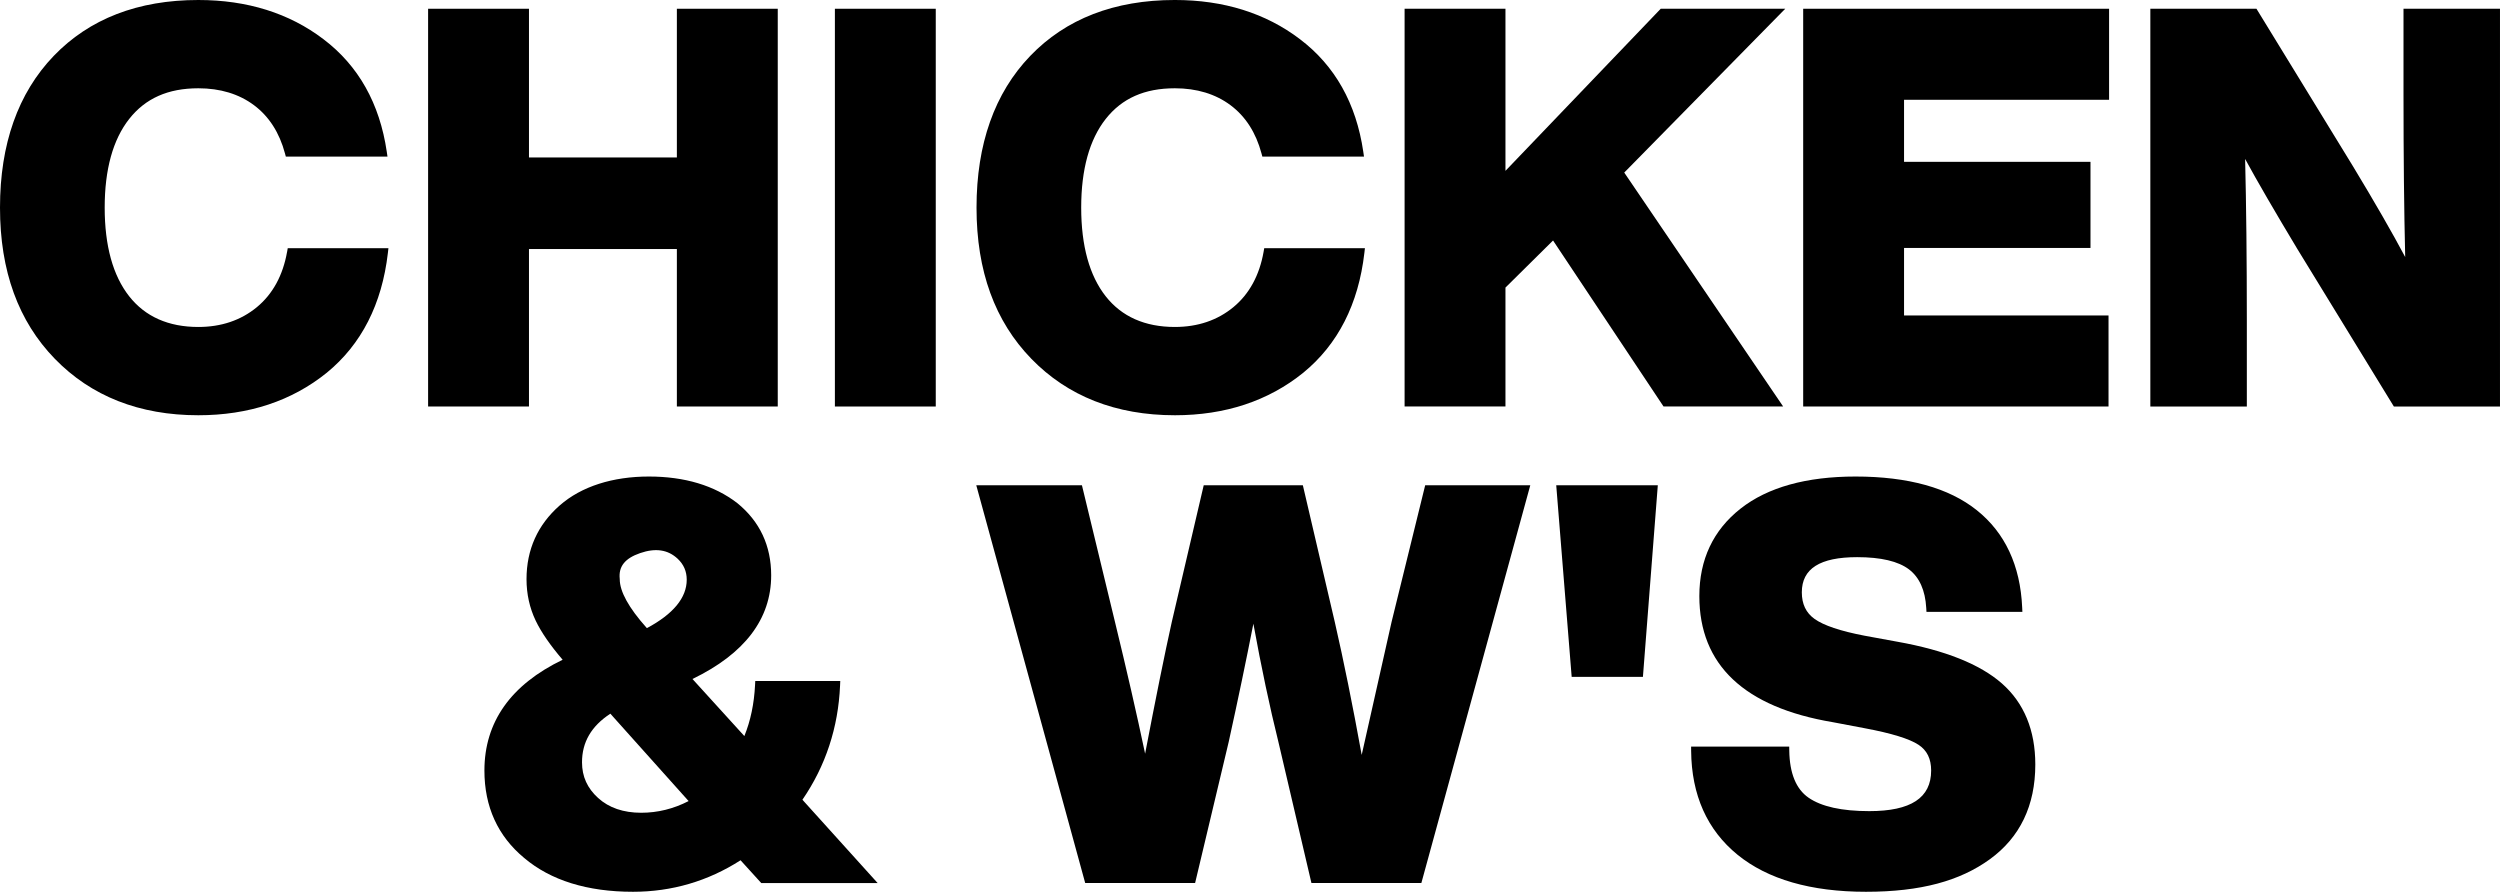
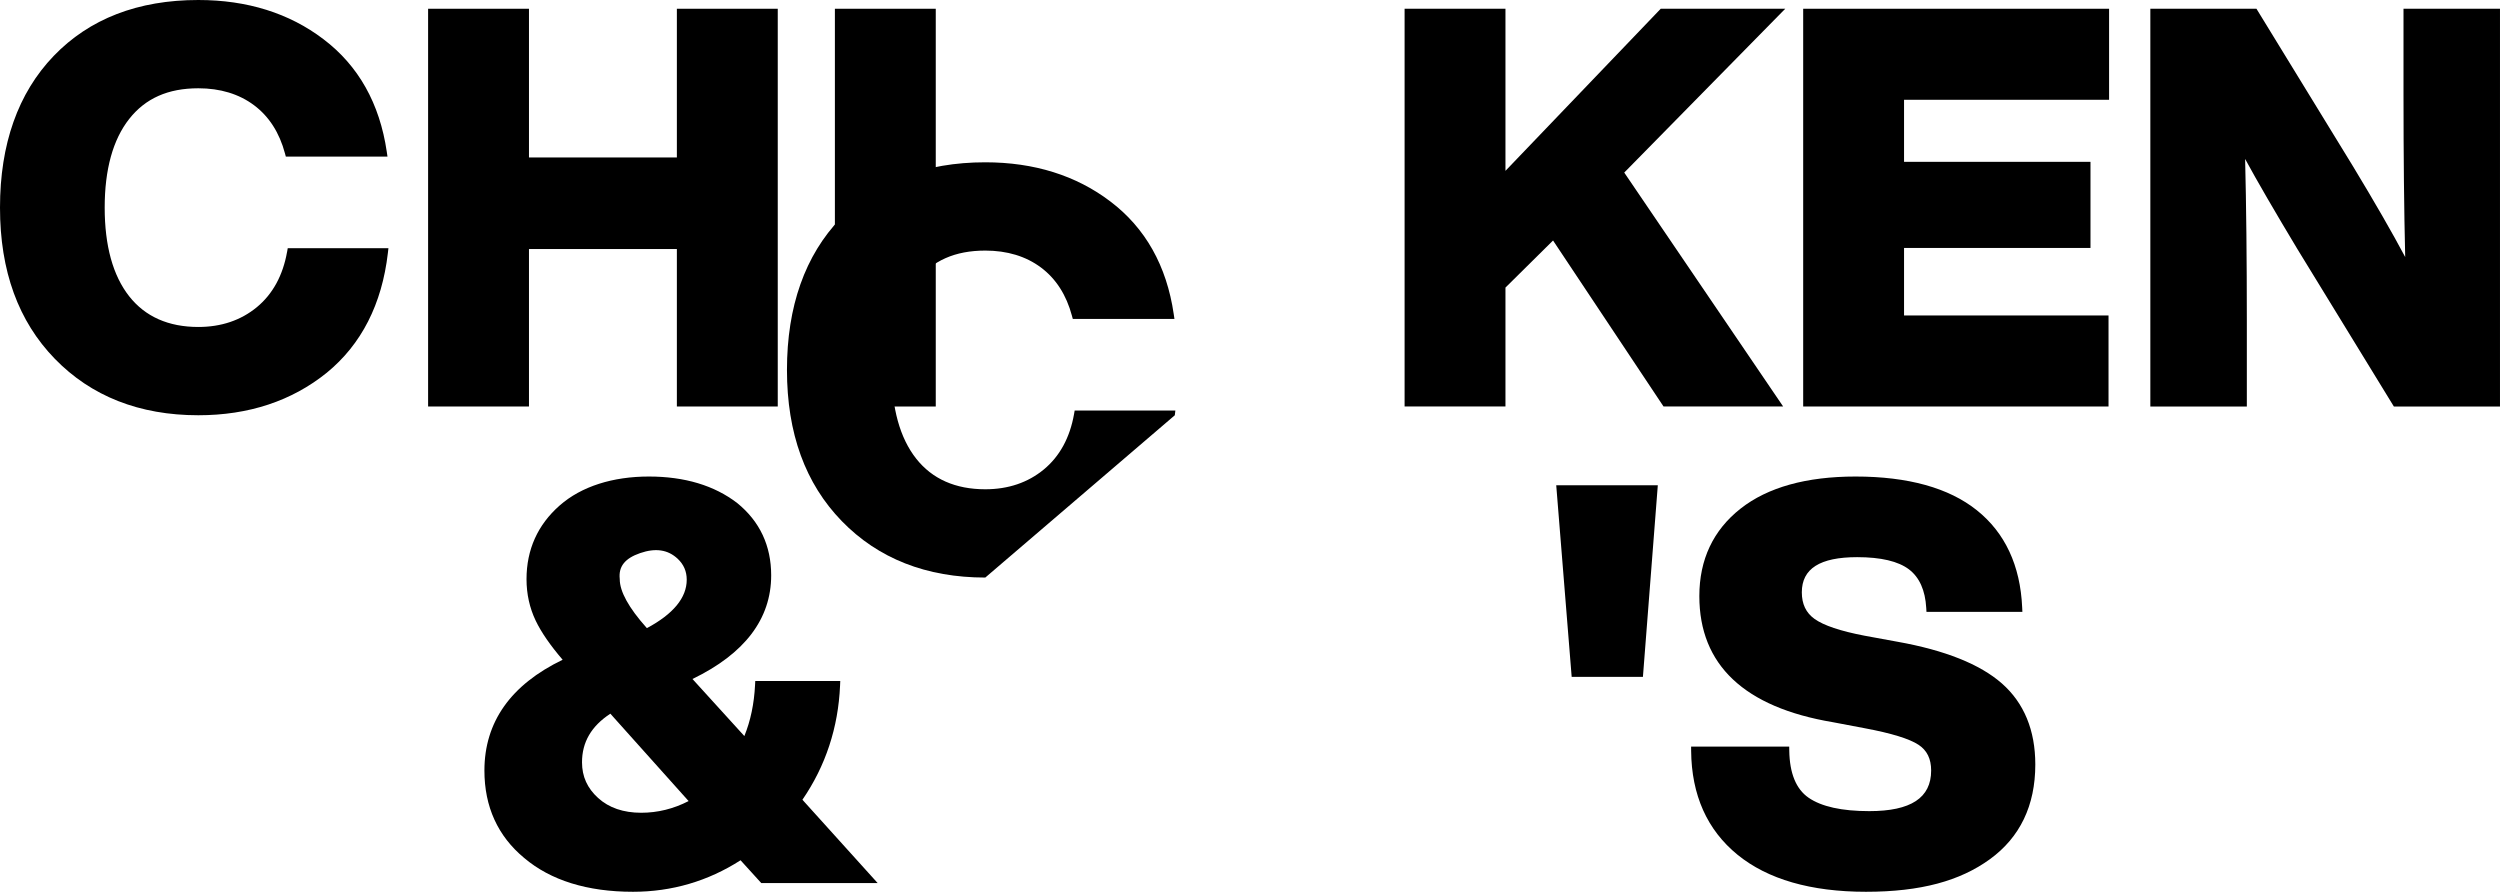
<svg xmlns="http://www.w3.org/2000/svg" viewBox="0 0 1476.21 526.57" data-name="Layer 2" id="Layer_2">
  <g data-name="Layer 1" id="Layer_1-2">
    <g>
      <path d="M169.53,148.64c-2.46,13.97-8.47,24.98-17.85,32.73-9.4,7.76-21.03,11.7-34.57,11.7-17.62,0-31.35-6.09-40.81-18.1-9.61-12.19-14.48-29.81-14.48-52.37s4.87-40.18,14.48-52.37c9.6-12.18,22.95-18.1,40.81-18.1,12.94,0,24.01,3.36,32.89,10,8.86,6.62,15.01,16.21,18.29,28.5l.5,1.86h60.02l-.42-2.86c-4.17-28.52-16.77-50.9-37.44-66.52C170.79,7.78,145.95,0,117.11,0,81.48,0,52.75,11.12,31.69,33.05,10.66,54.96,0,85.08,0,122.6s10.88,67.11,32.34,89.23c21.48,22.14,50,33.37,84.77,33.37,29.72,0,55.23-8.44,75.84-25.1,20.44-16.71,32.59-40.51,36.09-70.74l.32-2.79h-59.46l-.36,2.07Z" />
      <polygon points="312.35 147.05 399.68 147.05 399.68 240.03 459.25 240.03 459.25 5.17 399.68 5.17 399.68 92.98 312.35 92.98 312.35 5.17 252.79 5.17 252.79 240.03 312.35 240.03 312.35 147.05" />
      <rect height="234.87" width="59.56" y="5.17" x="492.99" />
-       <path d="M693.71,245.2c29.72,0,55.23-8.44,75.84-25.1,20.44-16.71,32.59-40.51,36.09-70.74l.32-2.79h-59.46l-.36,2.07c-2.46,13.97-8.47,24.98-17.85,32.73-9.4,7.76-21.03,11.7-34.57,11.7-17.62,0-31.35-6.09-40.81-18.1-9.61-12.19-14.48-29.81-14.48-52.37s4.87-40.18,14.48-52.37c9.6-12.18,22.95-18.1,40.81-18.1,12.94,0,24.01,3.36,32.89,10,8.86,6.62,15.01,16.21,18.29,28.5l.5,1.86h60.02l-.42-2.86c-4.17-28.52-16.77-50.9-37.44-66.52-20.15-15.33-44.99-23.11-73.83-23.11-35.63,0-64.37,11.12-85.42,33.05-21.03,21.9-31.69,52.03-31.69,89.55s10.88,67.11,32.34,89.23c21.48,22.14,50,33.37,84.77,33.37Z" />
+       <path d="M693.71,245.2l.32-2.79h-59.46l-.36,2.07c-2.46,13.97-8.47,24.98-17.85,32.73-9.4,7.76-21.03,11.7-34.57,11.7-17.62,0-31.35-6.09-40.81-18.1-9.61-12.19-14.48-29.81-14.48-52.37s4.87-40.18,14.48-52.37c9.6-12.18,22.95-18.1,40.81-18.1,12.94,0,24.01,3.36,32.89,10,8.86,6.62,15.01,16.21,18.29,28.5l.5,1.86h60.02l-.42-2.86c-4.17-28.52-16.77-50.9-37.44-66.52-20.15-15.33-44.99-23.11-73.83-23.11-35.63,0-64.37,11.12-85.42,33.05-21.03,21.9-31.69,52.03-31.69,89.55s10.88,67.11,32.34,89.23c21.48,22.14,50,33.37,84.77,33.37Z" />
      <polygon points="959.09 101.9 1054.16 5.17 980.63 5.17 888.95 100.88 888.95 5.17 829.39 5.17 829.39 240.03 888.95 240.03 888.95 169.81 917.05 142.01 982.29 240.03 1052.92 240.03 959.09 101.9" />
      <polygon points="1064.75 240.03 1245.05 240.03 1245.05 186.28 1124.31 186.28 1124.31 146.41 1234.4 146.41 1234.4 95.56 1124.31 95.56 1124.31 58.92 1245.38 58.92 1245.38 5.17 1064.75 5.17 1064.75 240.03" />
      <path d="M1419.23,5.17v50.6c0,36.24.34,68.48,1,96.02-7.59-14.29-17.95-32.3-30.92-53.74l-56.91-92.88h-62.66v234.87h56.98v-50.6c0-36.28-.34-68.36-1.01-95.58,7.05,12.98,17.41,30.84,30.92,53.3l56.91,92.88h62.66V5.17h-56.98Z" />
      <path d="M496.05,404.73l.11-2.61h-50.19l-.12,2.38c-.55,11.07-2.68,21.19-6.32,30.13l-30.64-33.7c30.85-14.91,46.48-35.48,46.48-61.2,0-17.5-6.72-31.84-20.02-42.66-13.51-10.41-31.08-15.69-52.21-15.69s-39.77,5.75-52.66,17.09c-12.99,11.42-19.58,26.06-19.58,43.52,0,8.73,1.82,16.97,5.41,24.48,3.25,6.81,8.6,14.57,15.92,23.1-30.65,14.8-46.19,36.79-46.19,65.42,0,21.35,7.91,38.72,23.49,51.63,15.67,13.25,37.29,19.96,64.25,19.96,22.92,0,44.27-6.26,63.51-18.61l12.22,13.45h68.72l-44.41-49.19c13.69-19.93,21.17-42.63,22.23-67.49ZM365.94,341.99v-.25c-.76-7.24,3.07-12.05,12.04-15.14,9.15-3.15,16.4-2.05,22.17,3.33,3.6,3.41,5.35,7.46,5.35,12.39,0,10.62-7.91,20.23-23.5,28.57l-.27-.27c-10.47-11.72-15.78-21.35-15.78-28.63ZM360.41,421.42l46.2,51.6c-8.89,4.58-18.29,6.9-27.99,6.9-10.5,0-19.06-2.93-25.44-8.72-6.4-5.8-9.51-12.69-9.51-21.07,0-11.92,5.48-21.33,16.74-28.72Z" />
-       <path d="M821.7,367.26c-8.06,35.71-13.97,62-17.64,78.51-5.29-29.17-10.63-55.54-15.9-78.53l-18.85-80.71h-58.53l-18.86,80.73c-4.2,18.91-9.49,45.04-15.75,77.78-4.92-23.36-10.9-49.47-17.8-77.82l-19.51-80.69h-62.39l64.32,234.87h64.9l19.84-83.32c5.49-24.96,10.38-48.38,14.57-69.79,4.68,25.68,9.64,49.12,14.78,69.83l19.5,83.29h64.91l64.32-234.87h-62.06l-19.85,80.72Z" />
      <polygon points="928.05 399.69 970.12 399.69 978.91 286.54 918.93 286.54 928.05 399.69" />
      <path d="M1182.06,403.55c-12.88-11.34-33.66-19.63-61.73-24.63l-19.35-3.55c-14.21-2.72-24.14-6.05-29.52-9.91-5.06-3.62-7.51-8.77-7.51-15.72,0-13.96,10.69-20.75,32.69-20.75,14.01,0,24.31,2.44,30.61,7.24,6.14,4.68,9.56,12.31,10.16,22.69l.14,2.36h56.63l-.12-2.61c-1.1-24.75-10.11-44.05-26.76-57.37-16.52-13.22-40.62-19.92-71.62-19.92-29.07,0-51.91,6.37-67.89,18.94-16.17,12.71-24.36,30.1-24.36,51.68,0,40.61,26.55,65.66,78.87,74.45l18.73,3.55c15.74,2.94,26.45,6.23,31.85,9.8,5,3.3,7.43,8.27,7.43,15.19,0,16.13-11.96,23.97-36.56,23.97-16.19,0-28.26-2.67-35.86-7.95-7.33-5.08-11.15-14.4-11.35-27.68l-.04-2.46h-57.93l.02,2.52c.22,26.06,9.44,46.69,27.39,61.32,17.81,14.51,43.32,21.87,75.83,21.87s55.57-6.46,73.14-19.2c17.82-12.92,26.86-31.74,26.86-55.94,0-20.24-6.64-36.35-19.73-47.88Z" />
    </g>
  </g>
</svg>